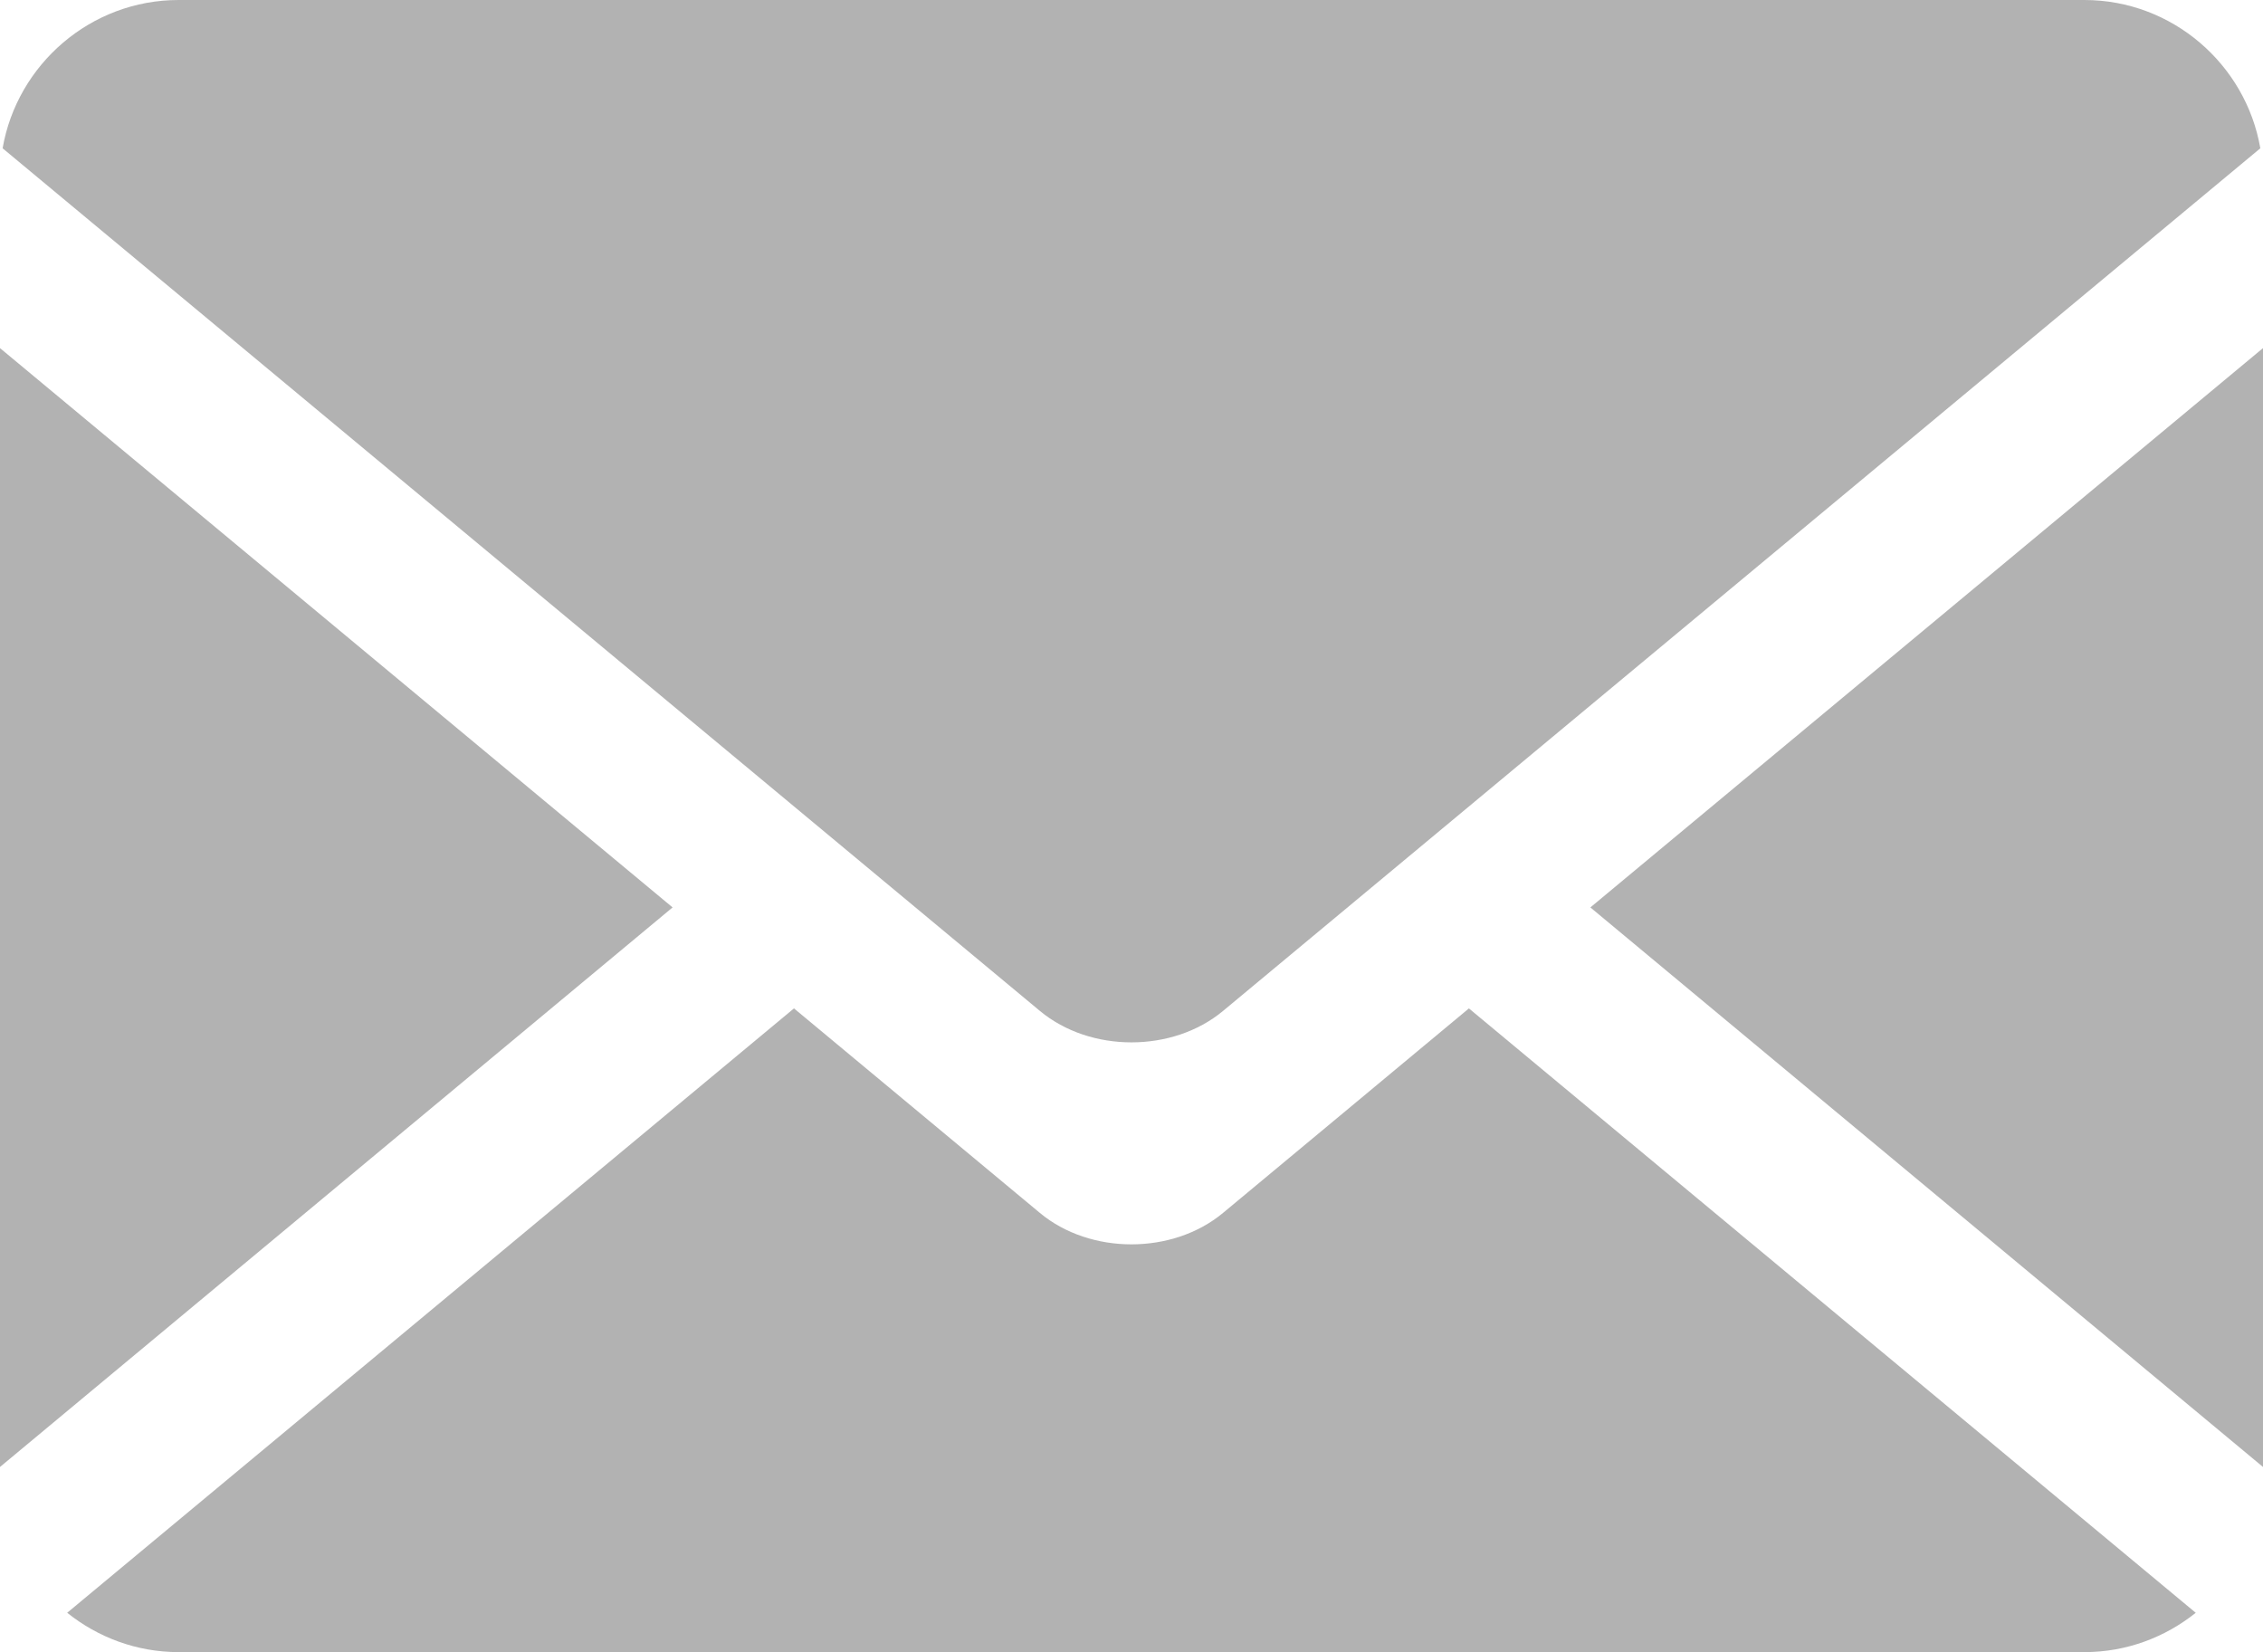
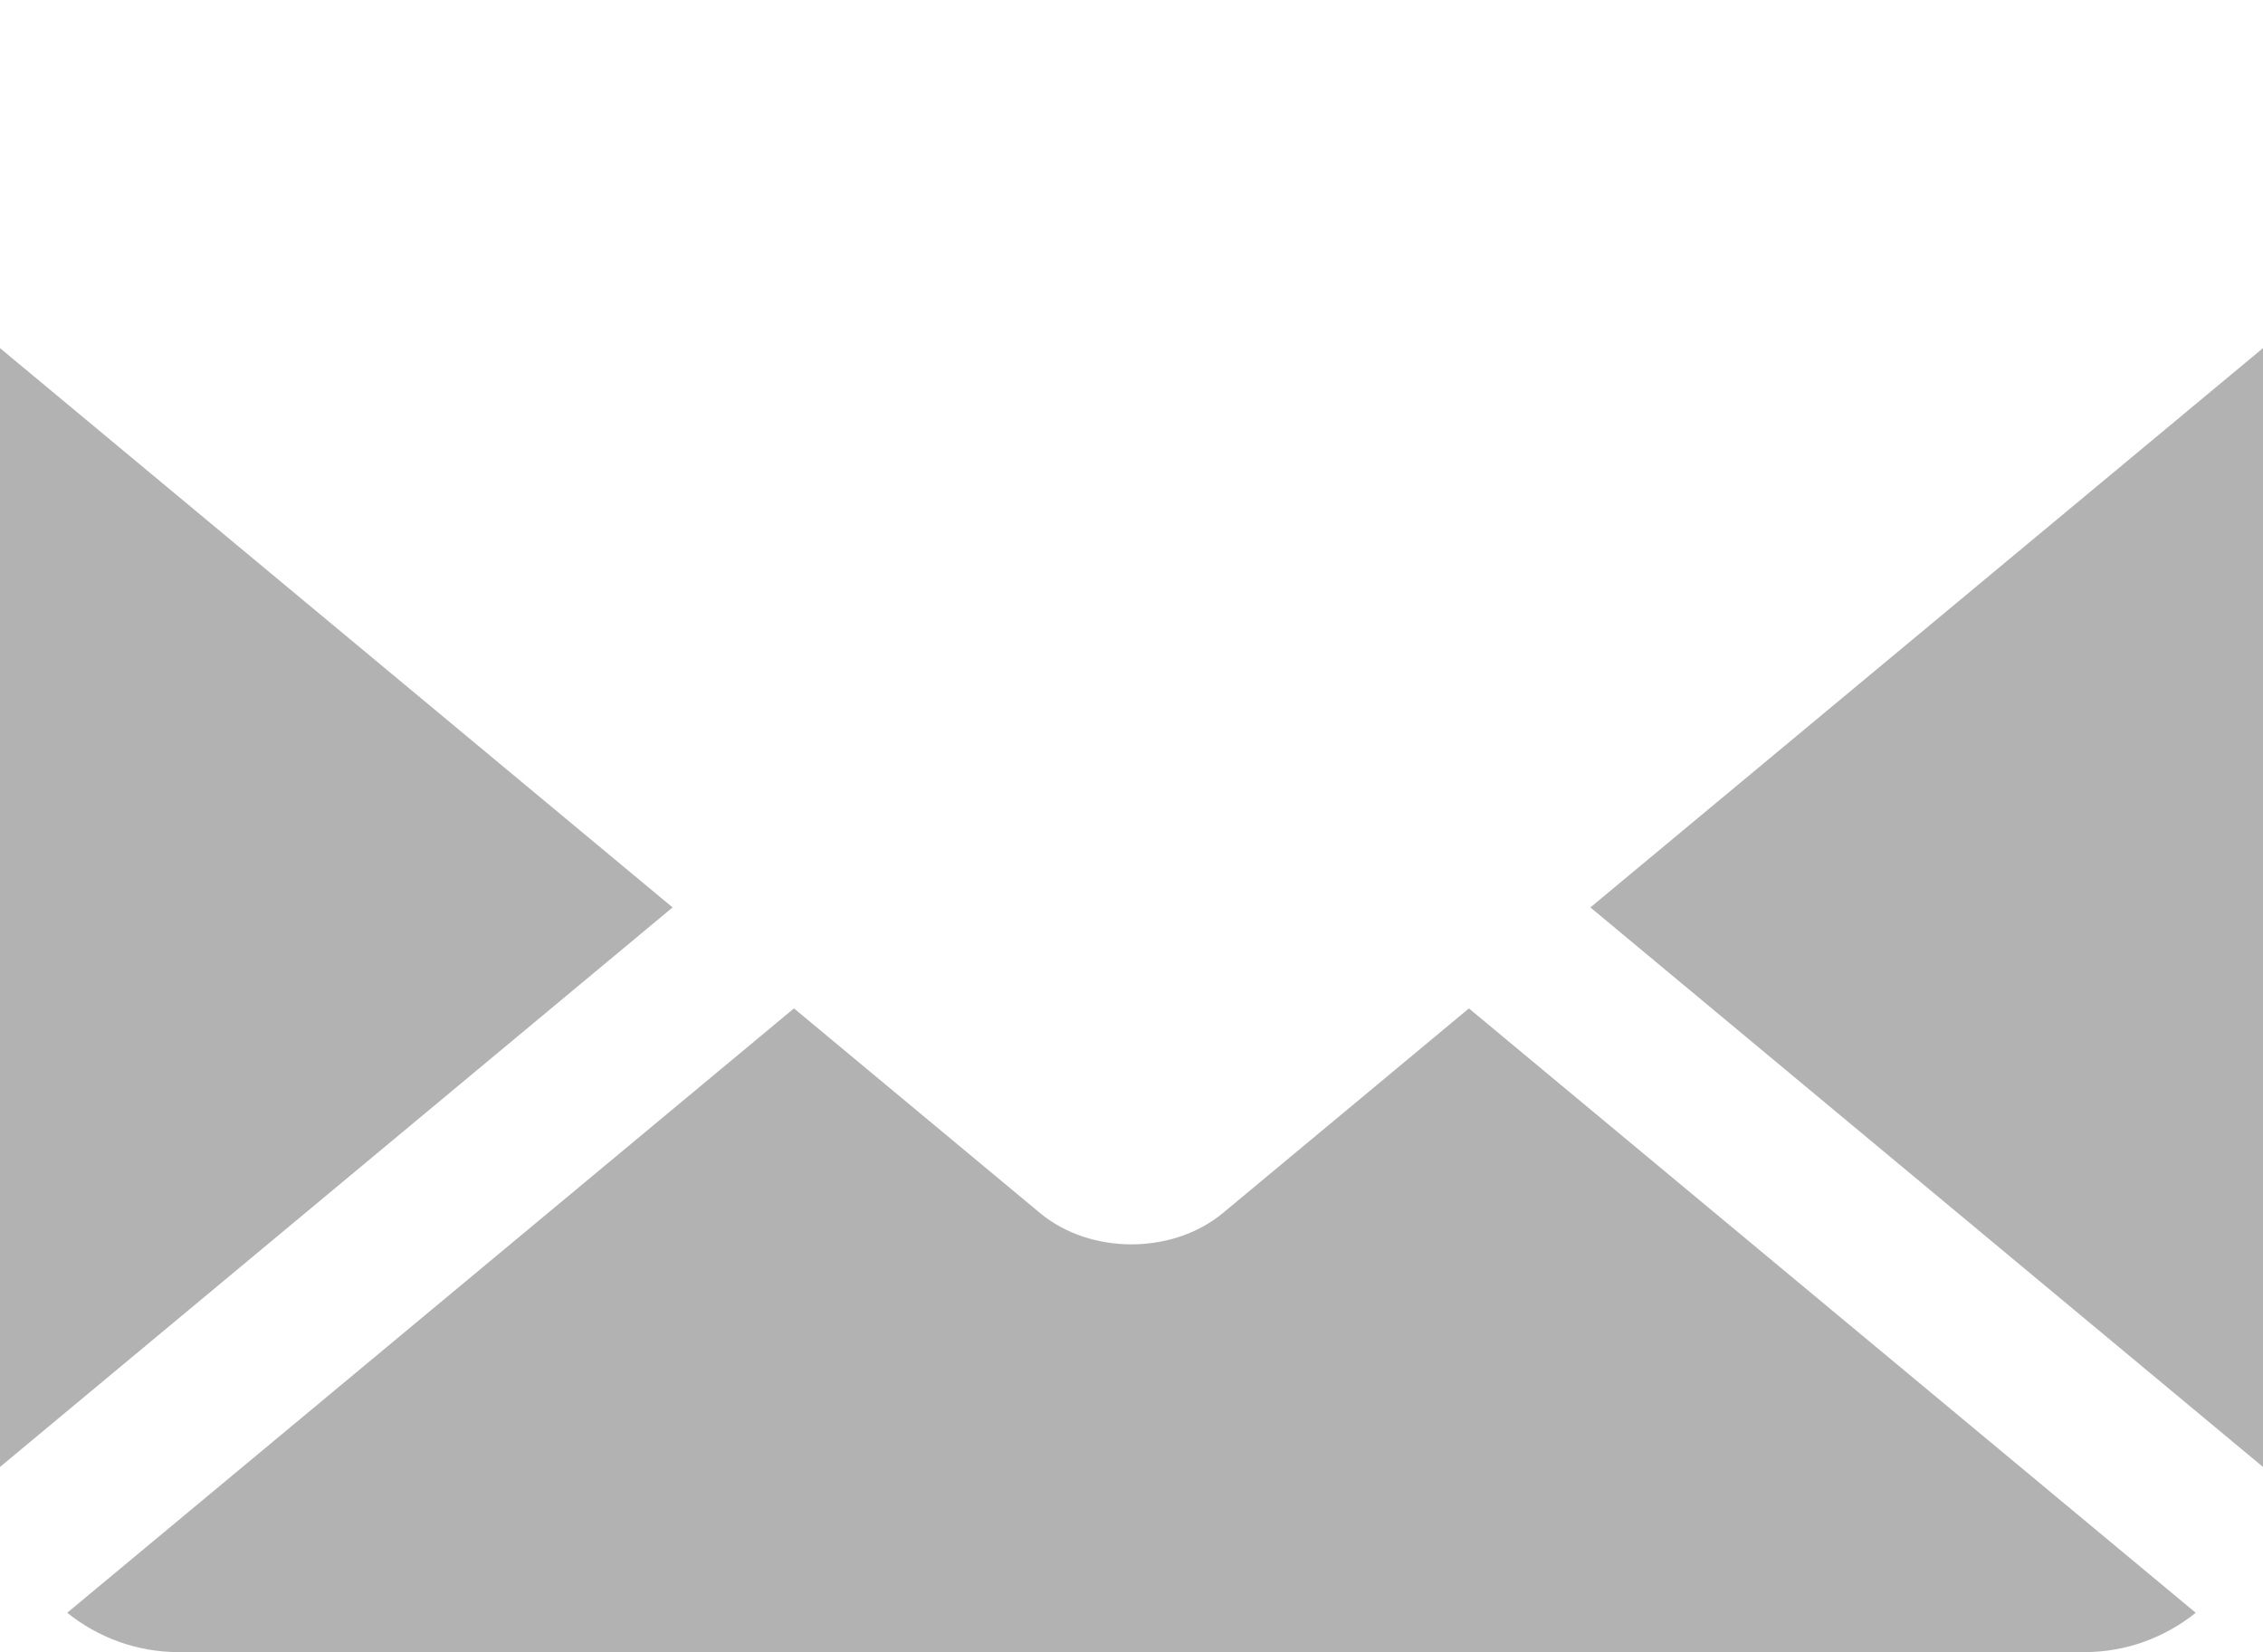
<svg xmlns="http://www.w3.org/2000/svg" version="1.1" x="0px" y="0px" width="150.674px" height="110px" viewBox="0 0 150.674 110" style="enable-background:new 0 0 150.674 110;" xml:space="preserve">
  <style type="text/css">
	.st0{fill:#B2B2B2;}
</style>
  <defs>
</defs>
  <g>
    <polygon class="st0" points="0,23.178 0,97.672 44.782,60.417  " />
-     <path class="st0" d="M138.78,0H11.892C6.037,0,1.141,4.285,0.174,9.873l59.199,49.231l9.866,8.205   c3.354,2.791,8.836,2.791,12.192,0l10.369-8.622l58.696-48.814C149.531,4.285,144.635,0,138.78,0z" />
    <polygon class="st0" points="150.674,97.672 150.674,23.178 105.89,60.417  " />
-     <path class="st0" d="M89.445,74.094l-8.016,6.665c-3.354,2.789-8.841,2.789-12.19,0l-10.337-8.598l-6.038-5.021l-48.39,40.24   C6.513,109.014,9.092,110,11.892,110H138.78c2.8,0,5.378-0.986,7.415-2.619l-48.393-40.24L89.445,74.094z" />
+     <path class="st0" d="M89.445,74.094l-8.016,6.665c-3.354,2.789-8.841,2.789-12.19,0l-10.337-8.598l-6.038-5.021l-48.39,40.24   C6.513,109.014,9.092,110,11.892,110H138.78c2.8,0,5.378-0.986,7.415-2.619l-48.393-40.24L89.445,74.094" />
  </g>
</svg>